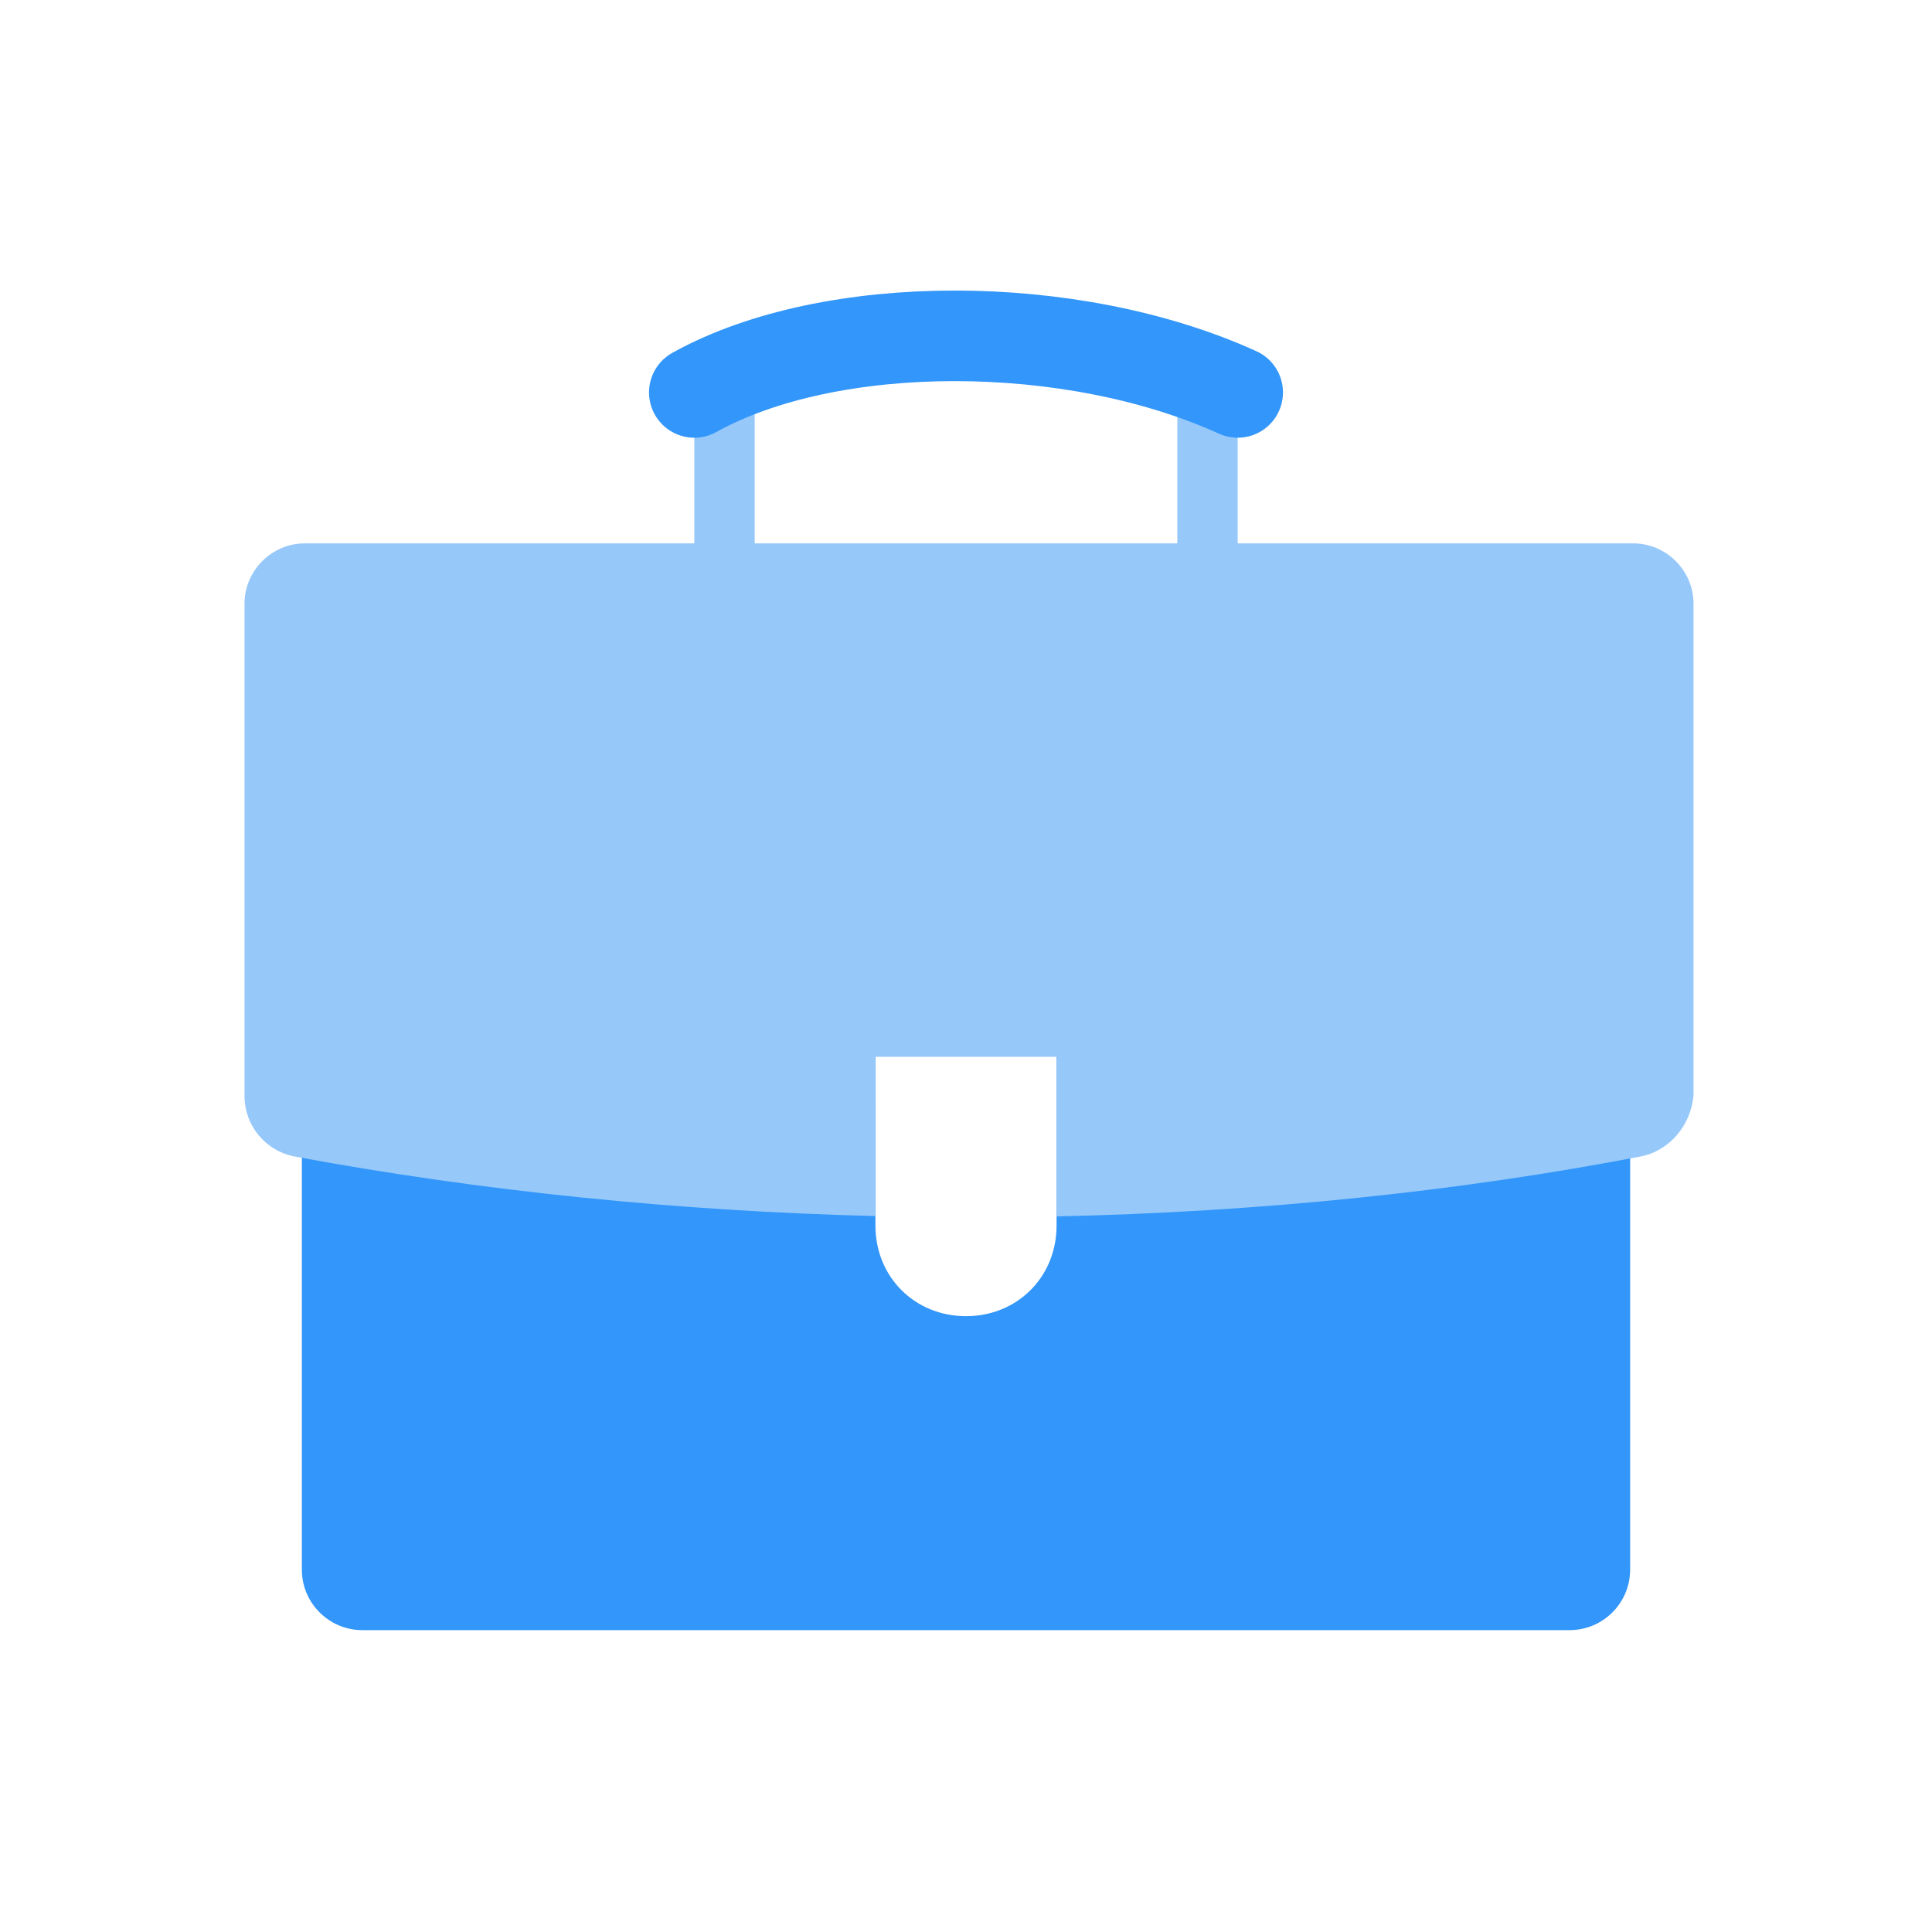
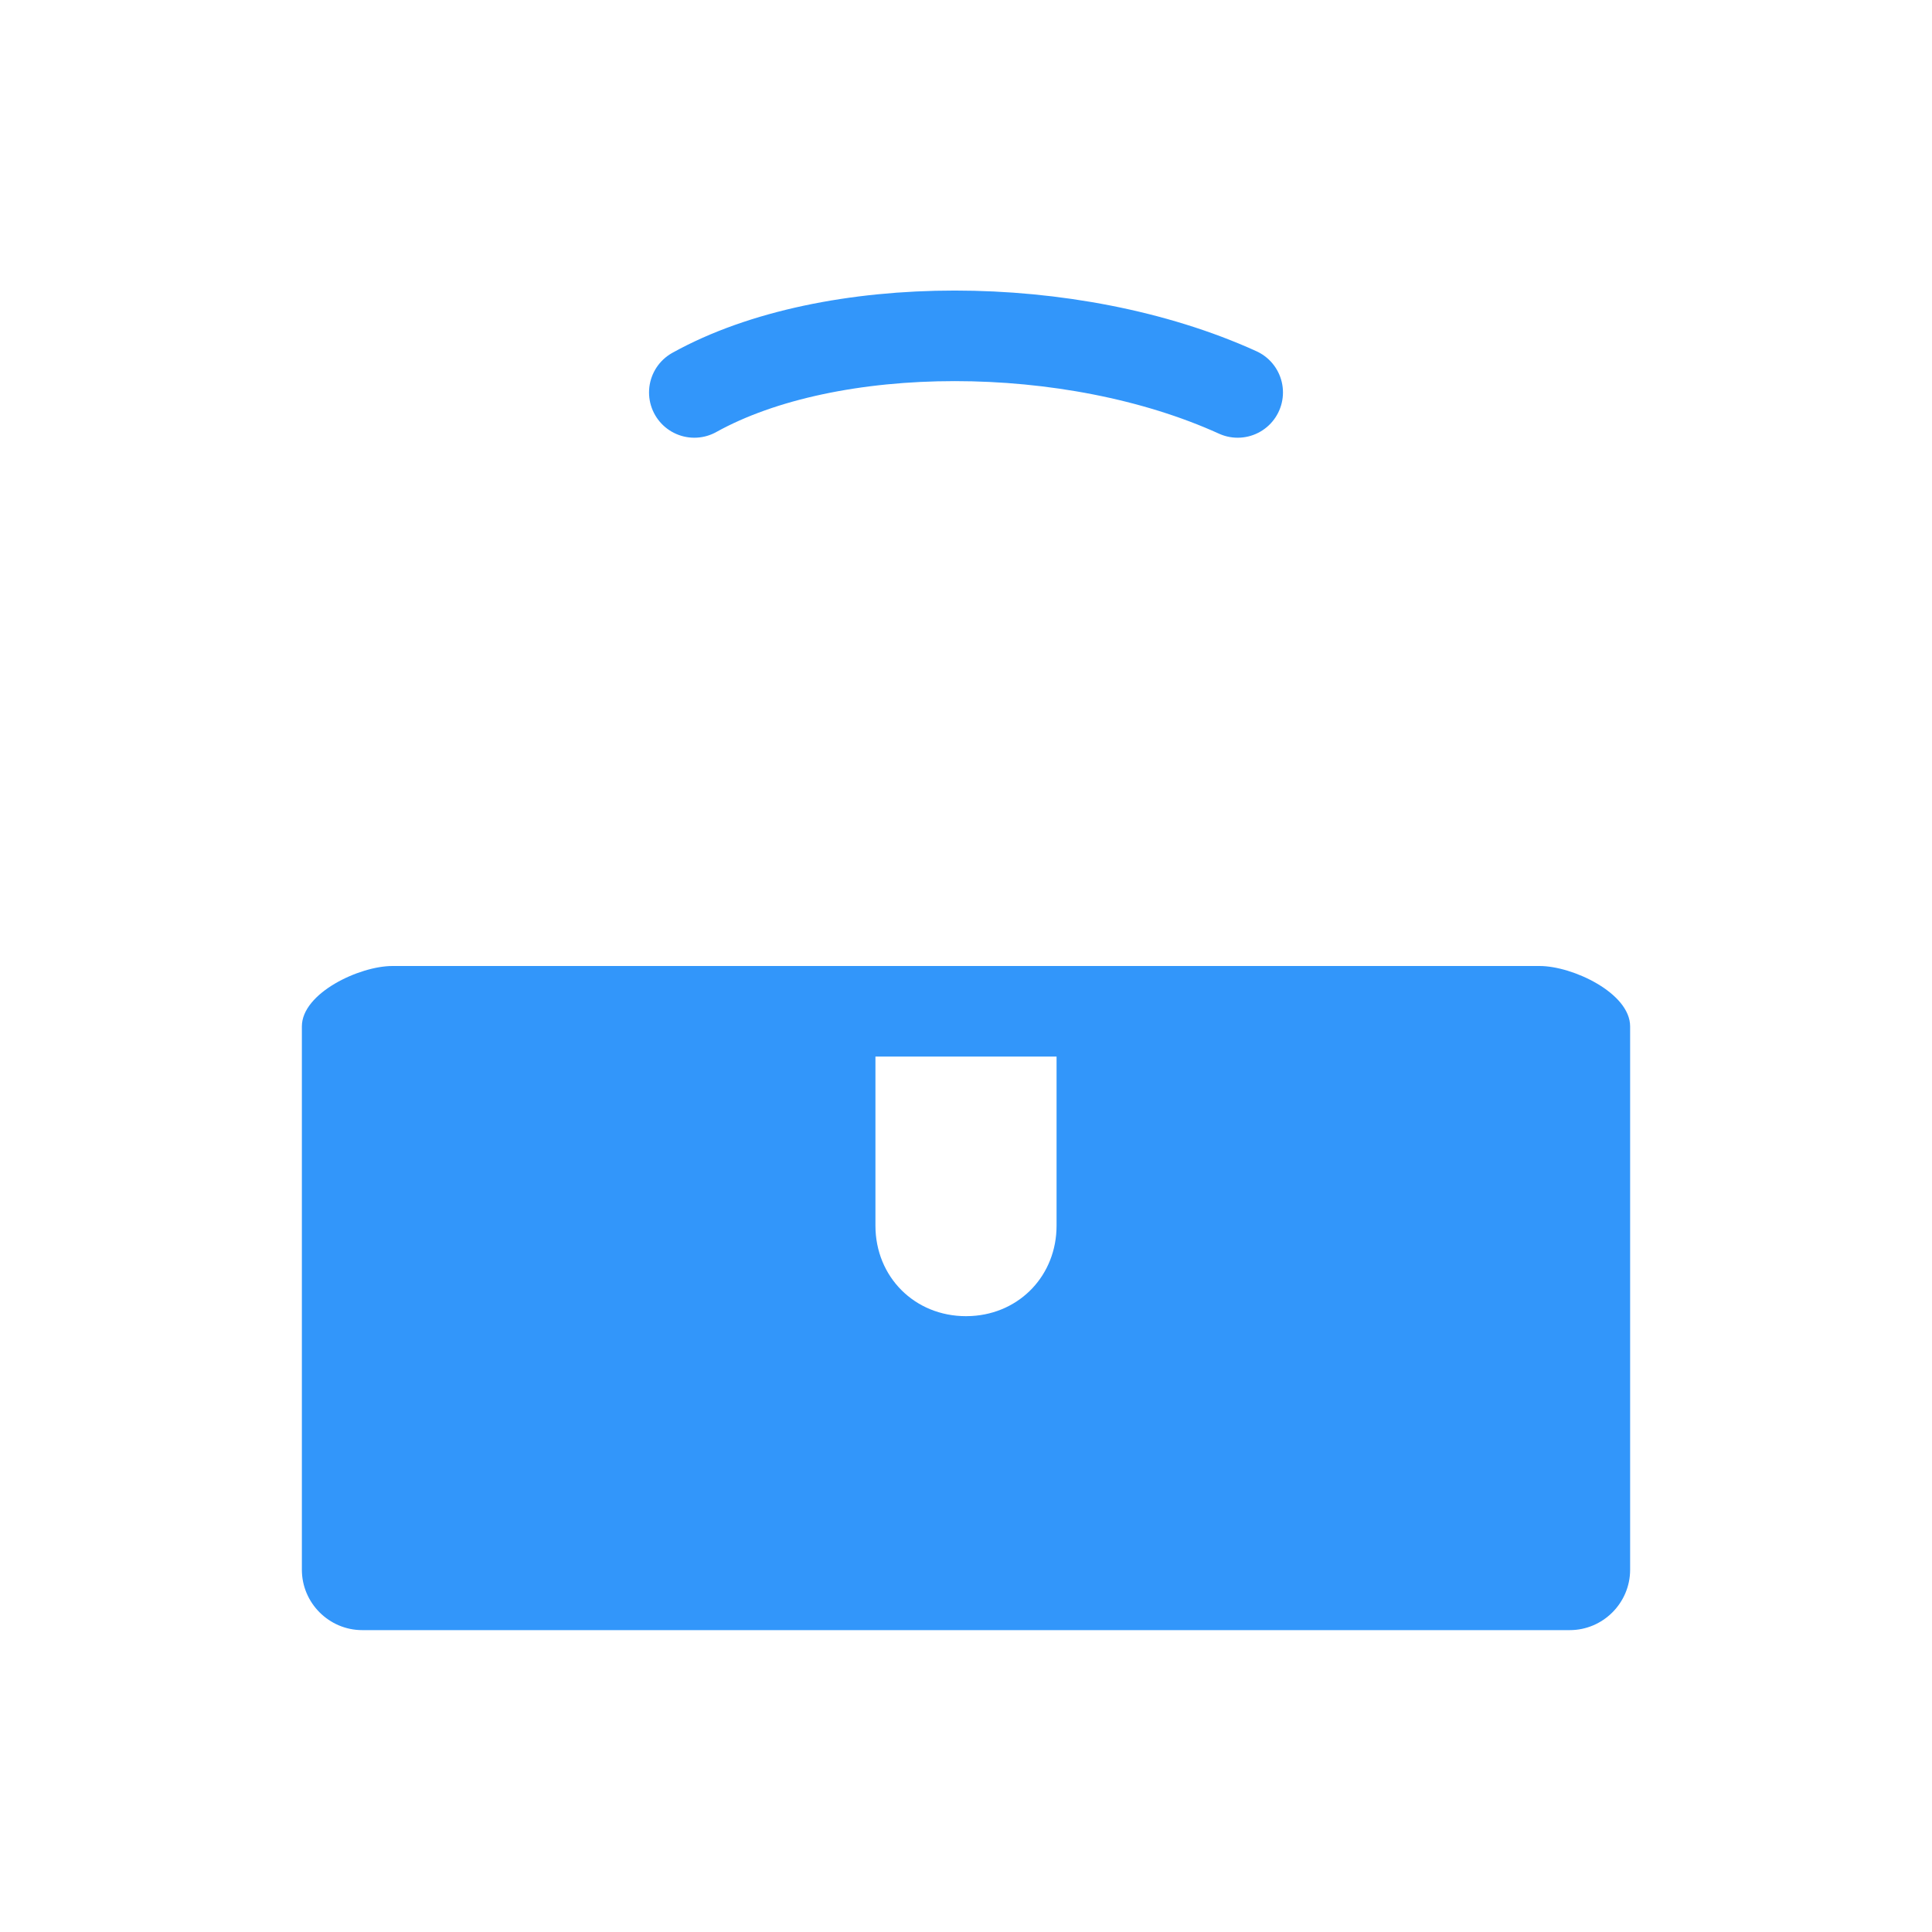
<svg xmlns="http://www.w3.org/2000/svg" width="64px" height="64px" viewBox="0 0 64 64" version="1.1">
  <title>Artboard</title>
  <desc>Created with Sketch.</desc>
  <g id="Artboard" stroke="none" stroke-width="1" fill="none" fill-rule="evenodd">
    <g id="iconfinder___school_bag_case_3371890-copy" transform="translate(8, 11)">
-       <polyline id="Path" stroke="#96C8FA" stroke-width="2" stroke-linecap="round" stroke-linejoin="round" points="16 2 16 10 32 10 32 2" />
      <path d="M43,21 C44.1,21 46,21.9 46,23 L46,41 C46,42.1 45.1,43 44,43 L4,43 C2.9,43 2,42.1 2,41 L2,23 C2,21.9 3.9,21 5,21 L43,21 Z M27,24 L21,24 L21,29.6 C21,31.3 22.3,32.6 24,32.6 L24,32.6 L24.181,32.595 C25.791,32.507 27,31.239 27,29.6 L27,29.6 L27,24 Z" id="Combined-Shape" fill="#3296FA" fill-rule="nonzero" />
-       <path d="M46.1,7 C47.2,7 48.1,7.9 48.1,9 L48.1,25.3 C48,26.3 47.3,27.1 46.4,27.3 C40.248,28.486 33.671,29.152 27,29.295 L27,24 L21,24 L20.999,29.284 C14.459,29.12 7.923,28.459 1.7,27.3 C0.8,27.1 0.1,26.3 0.1,25.3 L0.1,9 C0.1,7.9 1,7 2.1,7 L46.1,7 Z" id="Combined-Shape" fill="#96C8FA" fill-rule="nonzero" />
      <path d="M33,2 C27.5,-0.5 19.5,-0.5 15,2" id="Path" stroke="#3296FA" stroke-width="3" stroke-linecap="round" stroke-linejoin="round" />
    </g>
  </g>
</svg>